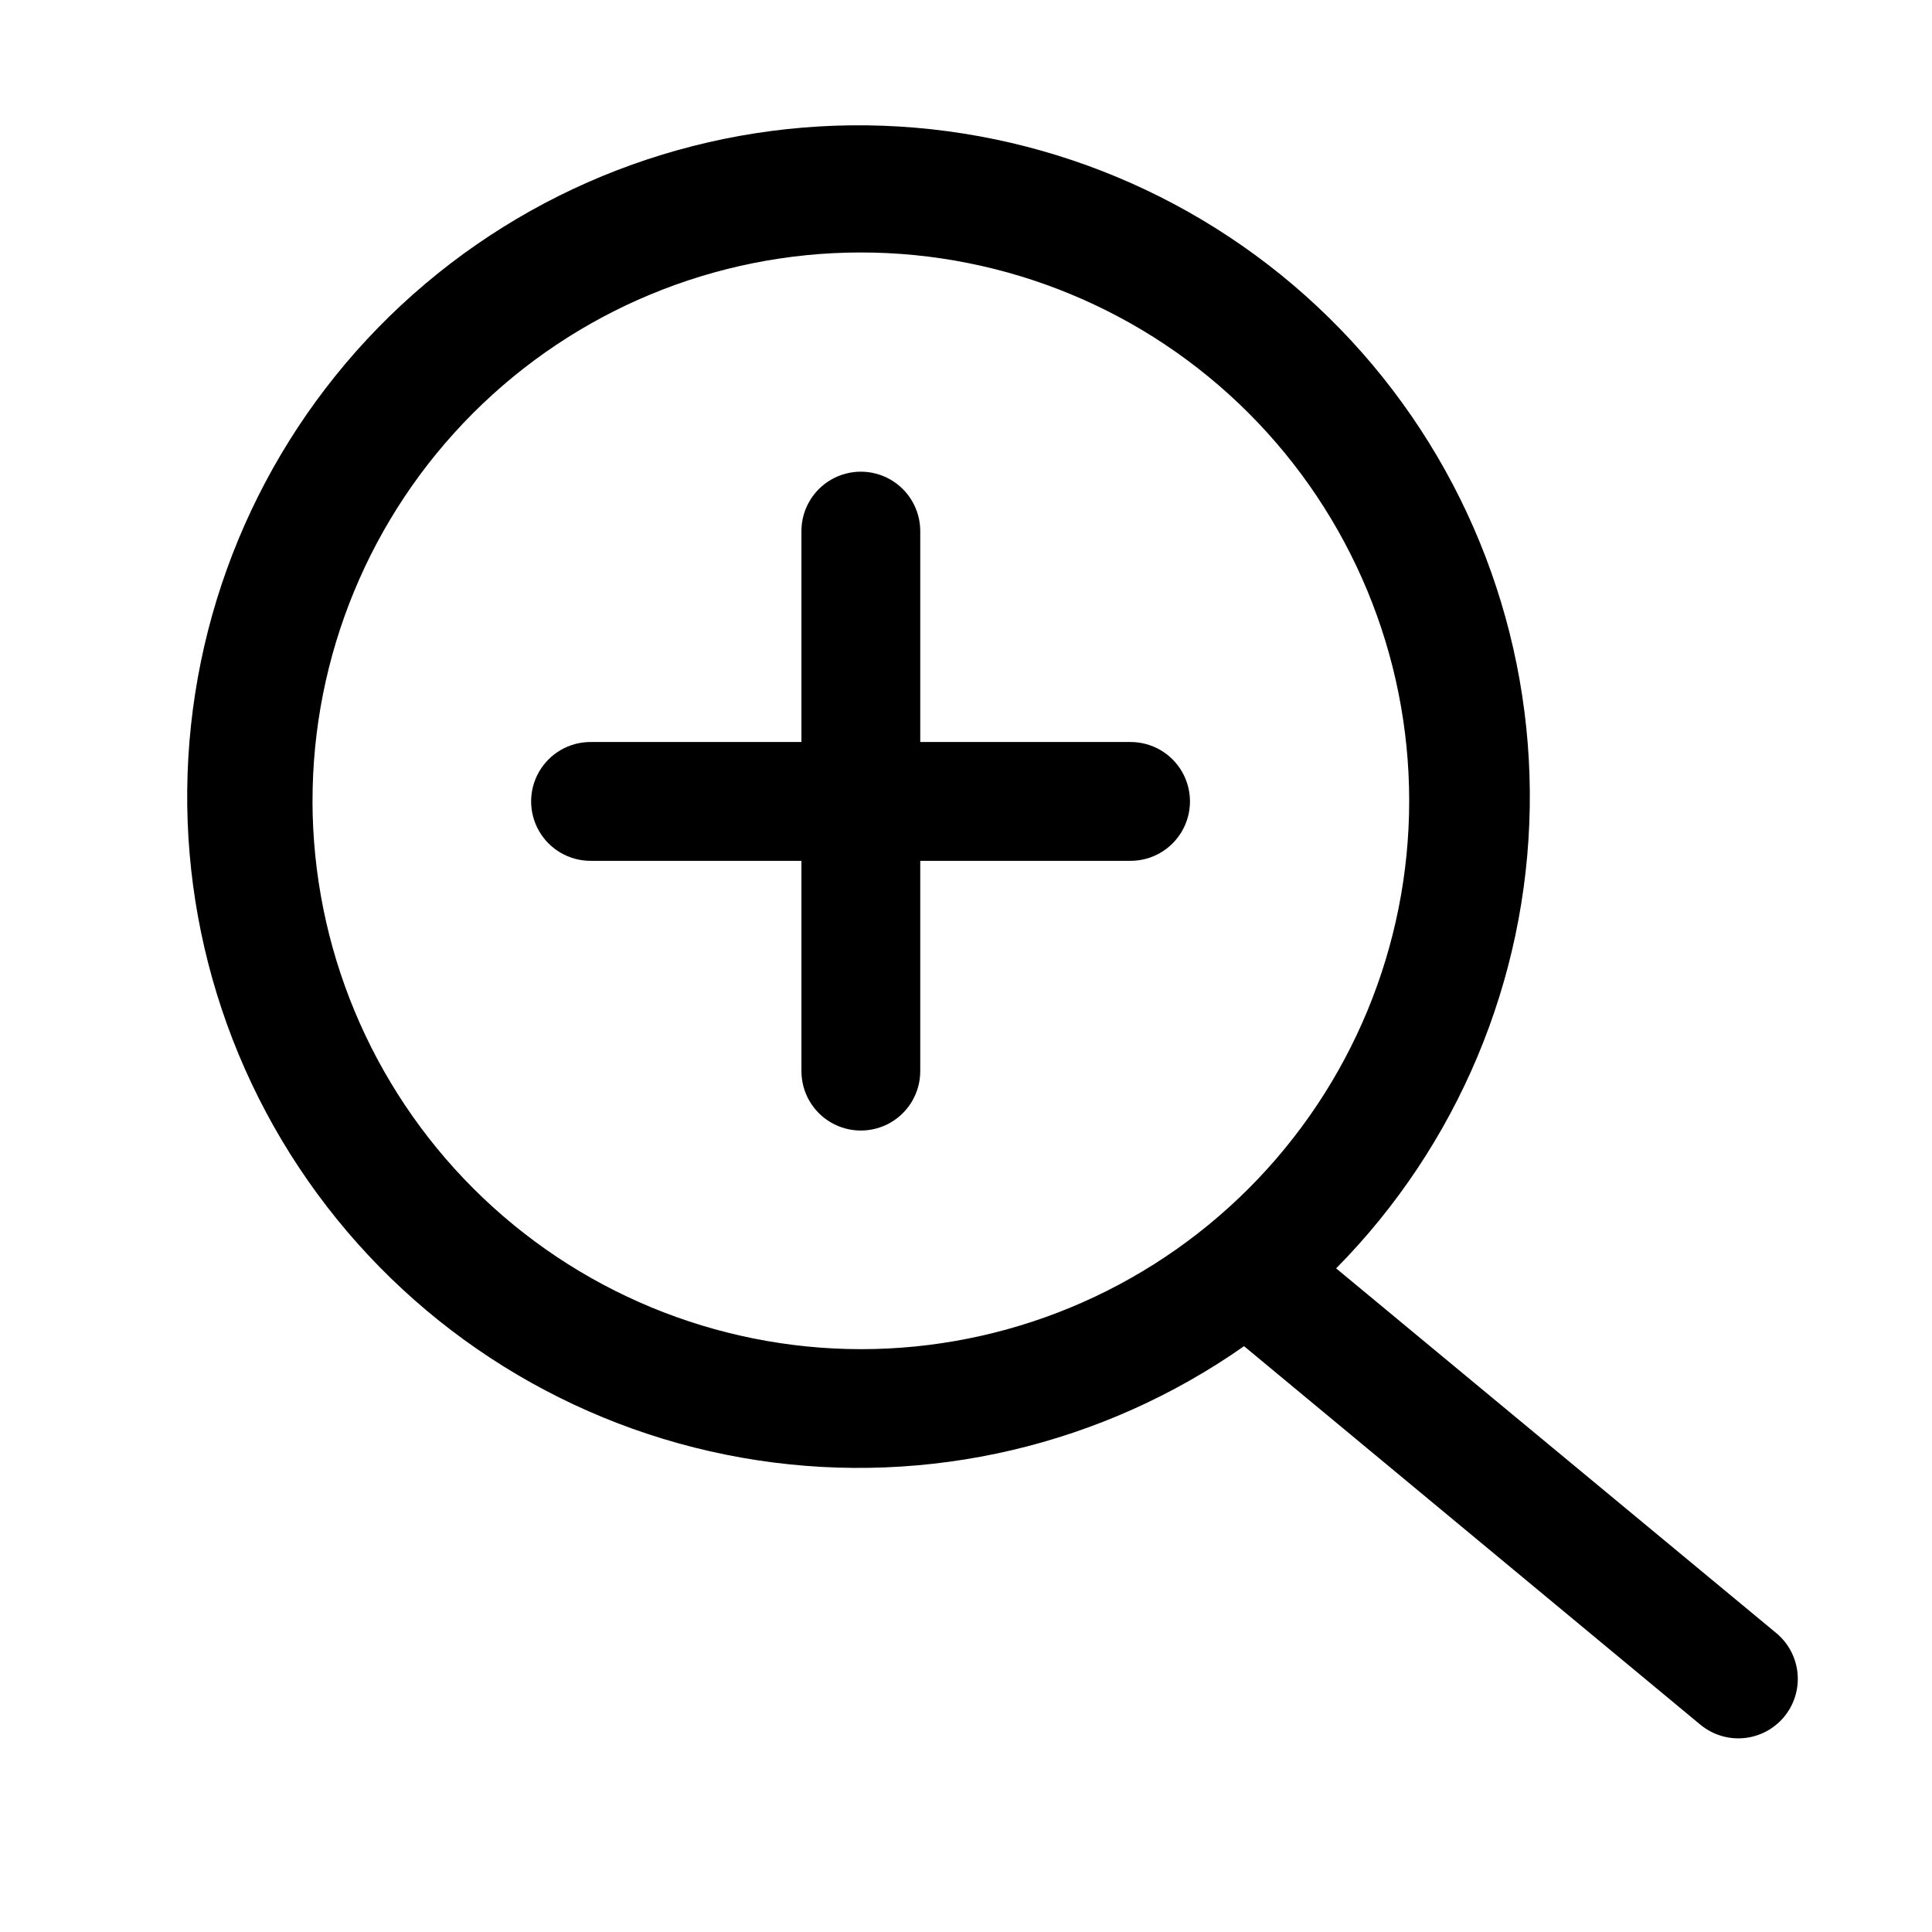
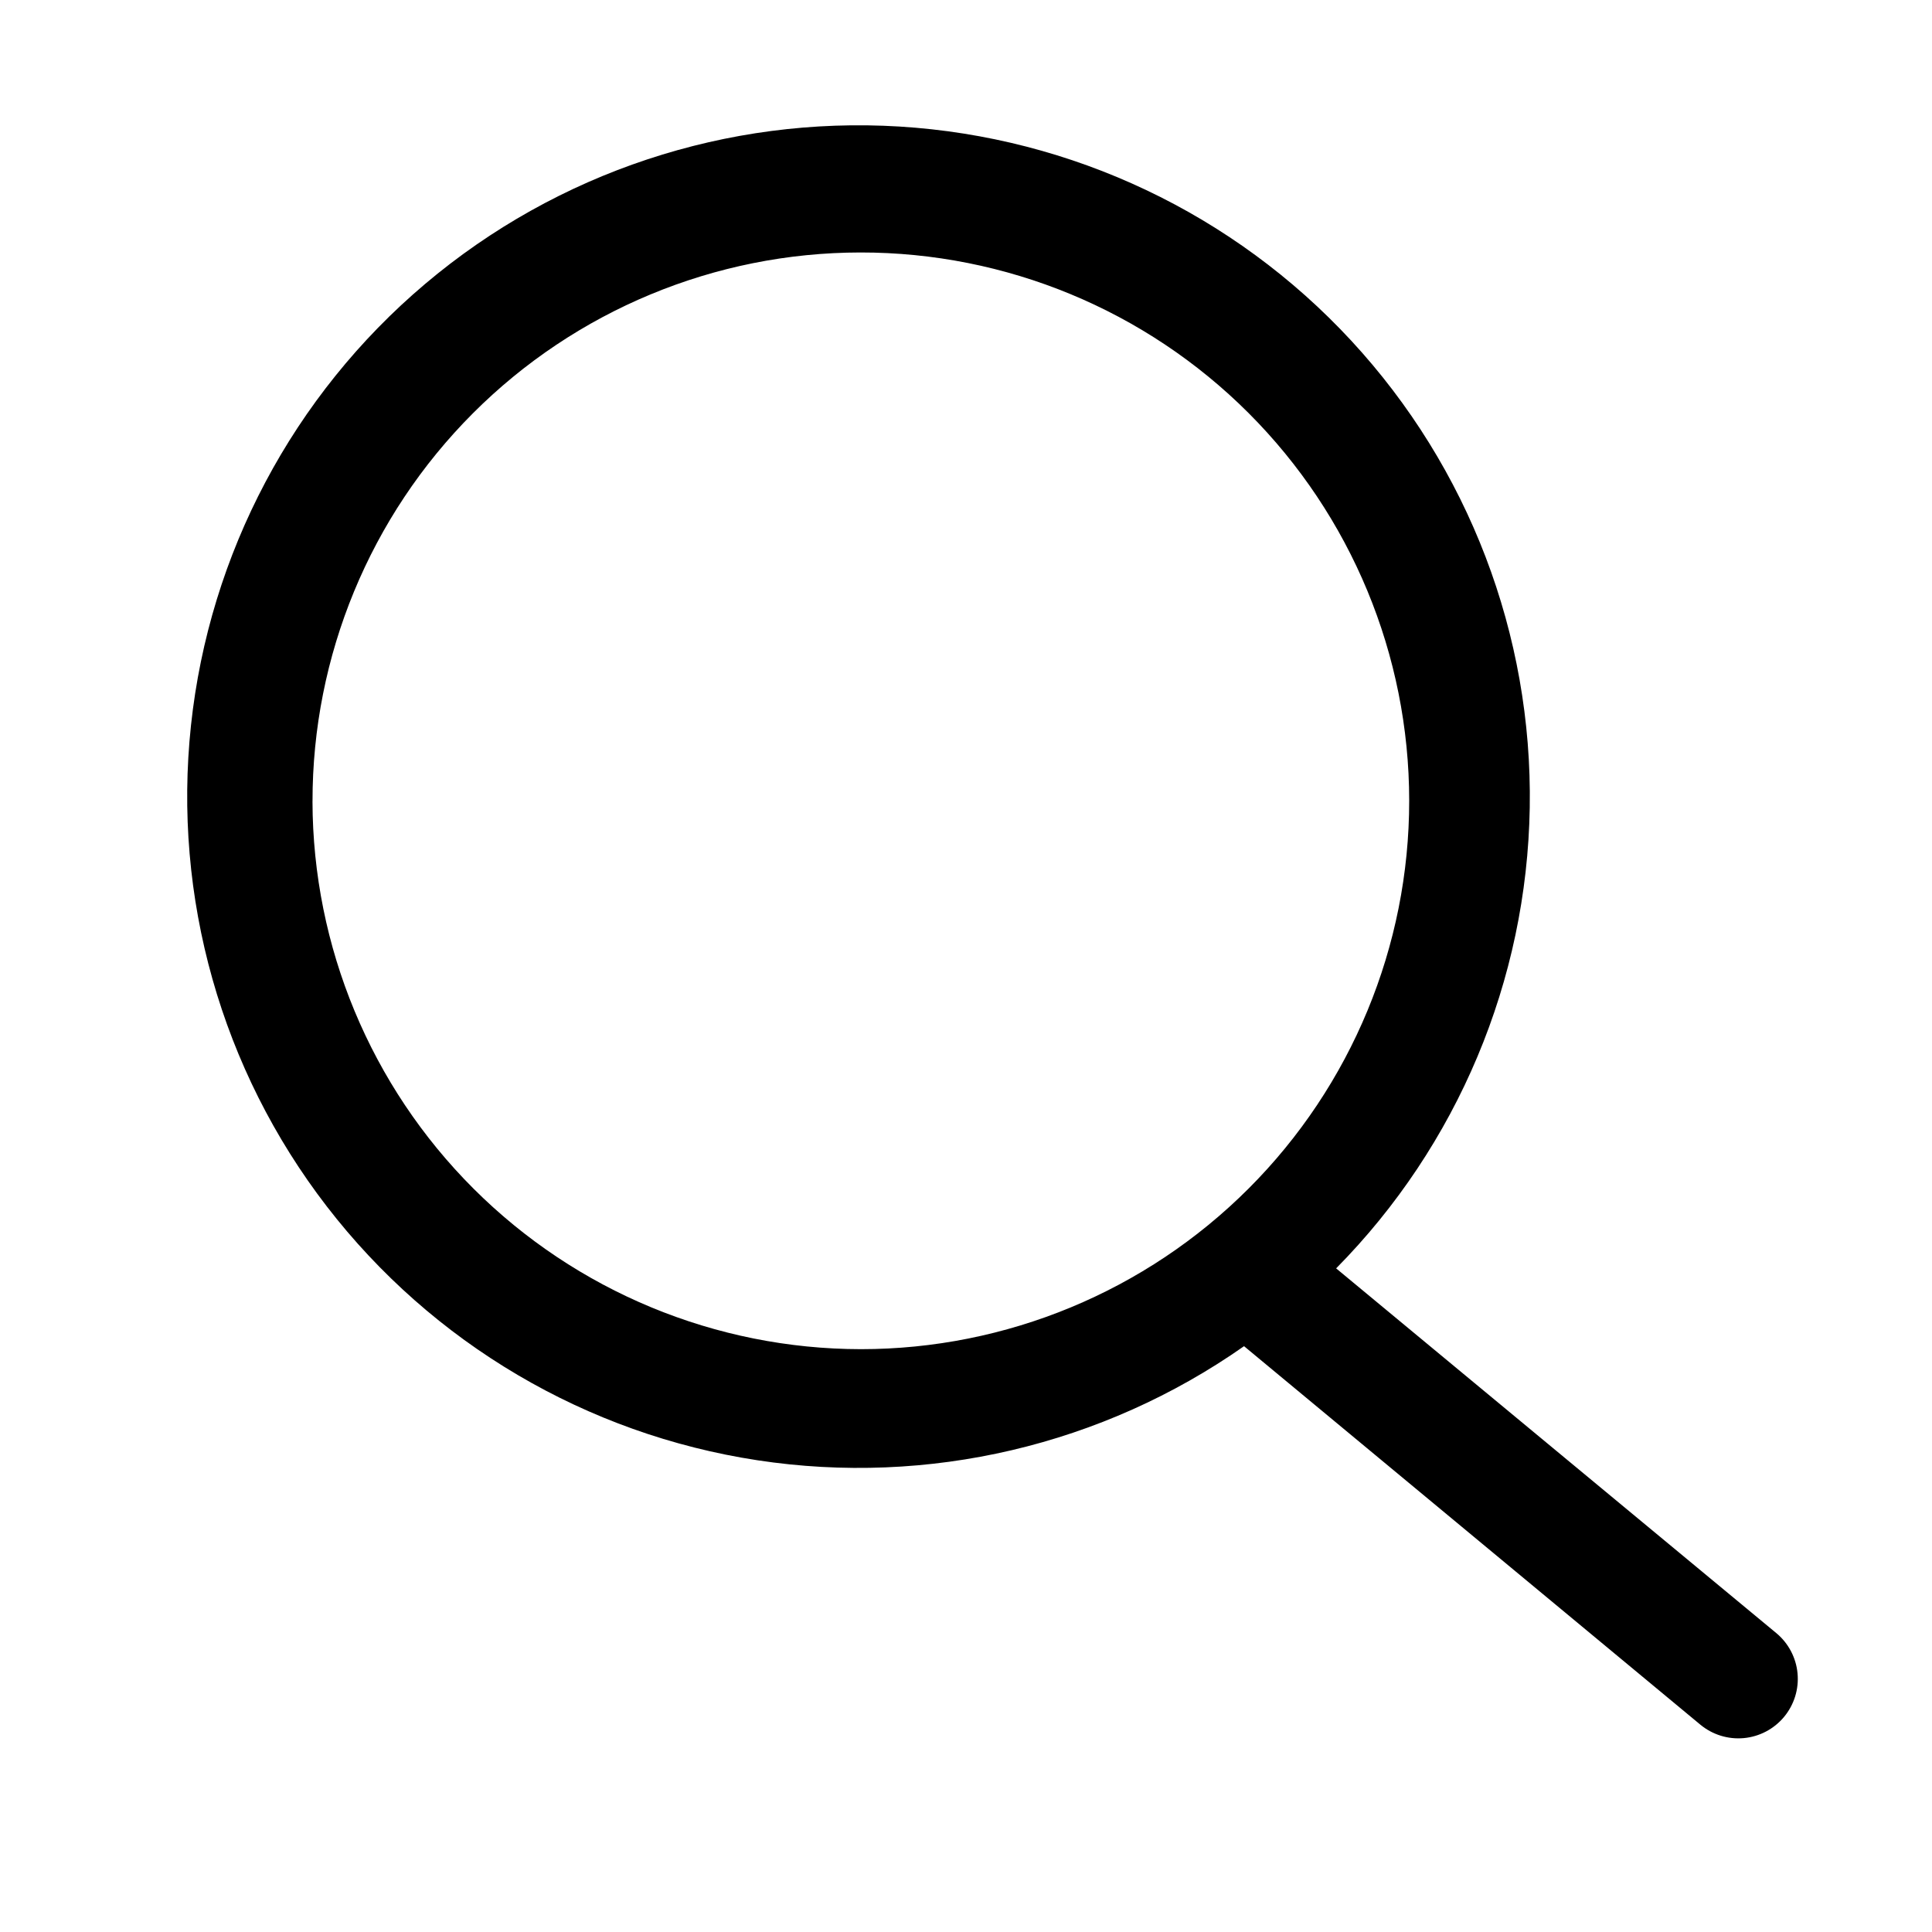
<svg xmlns="http://www.w3.org/2000/svg" fill="#000000" width="800px" height="800px" version="1.1" viewBox="144 144 512 512">
  <g>
-     <path d="m443.61 340.64h-55.734v-55.891c0-5.625-3-10.824-7.871-13.637s-10.875-2.812-15.746 0c-4.871 2.812-7.871 8.012-7.871 13.637v55.891h-55.891c-5.625 0-10.824 3-13.633 7.871-2.812 4.871-2.812 10.871 0 15.742 2.809 4.871 8.008 7.875 13.633 7.875h55.891v55.734c0 5.625 3 10.82 7.871 13.633 4.871 2.812 10.875 2.812 15.746 0s7.871-8.008 7.871-13.633v-55.734h55.734c5.625 0 10.824-3.004 13.637-7.875 2.812-4.871 2.812-10.871 0-15.742s-8.012-7.871-13.637-7.871z" />
    <path d="m614.75 576.8-116.66-96.668c32.188-32.586 50.562-76.328 51.309-122.12s-16.199-90.113-47.305-123.73c-31.105-33.617-73.977-53.941-119.69-56.746-45.715-2.801-90.746 12.133-125.73 41.695-34.98 29.566-57.211 71.48-62.066 117.02-4.856 45.539 8.039 91.199 36.004 127.47 27.961 36.273 68.832 60.367 114.11 67.262 45.277 6.898 91.473-3.934 128.96-30.234l120.91 100.29c3.215 2.672 7.363 3.957 11.523 3.574 4.164-0.383 8.004-2.406 10.676-5.621s3.961-7.359 3.574-11.523c-0.383-4.164-2.406-8.004-5.621-10.676zm-387.93-220.42c-0.039-38.551 15.238-75.535 42.473-102.82 27.234-27.281 64.191-42.625 102.74-42.652 38.547-0.031 75.531 15.262 102.8 42.504 27.273 27.246 42.602 64.211 42.617 102.76 0.016 38.551-15.289 75.527-42.543 102.79-27.254 27.266-64.227 42.582-102.77 42.582-38.5-0.039-75.414-15.344-102.66-42.551-27.238-27.211-42.578-64.109-42.664-102.61z" />
  </g>
</svg>